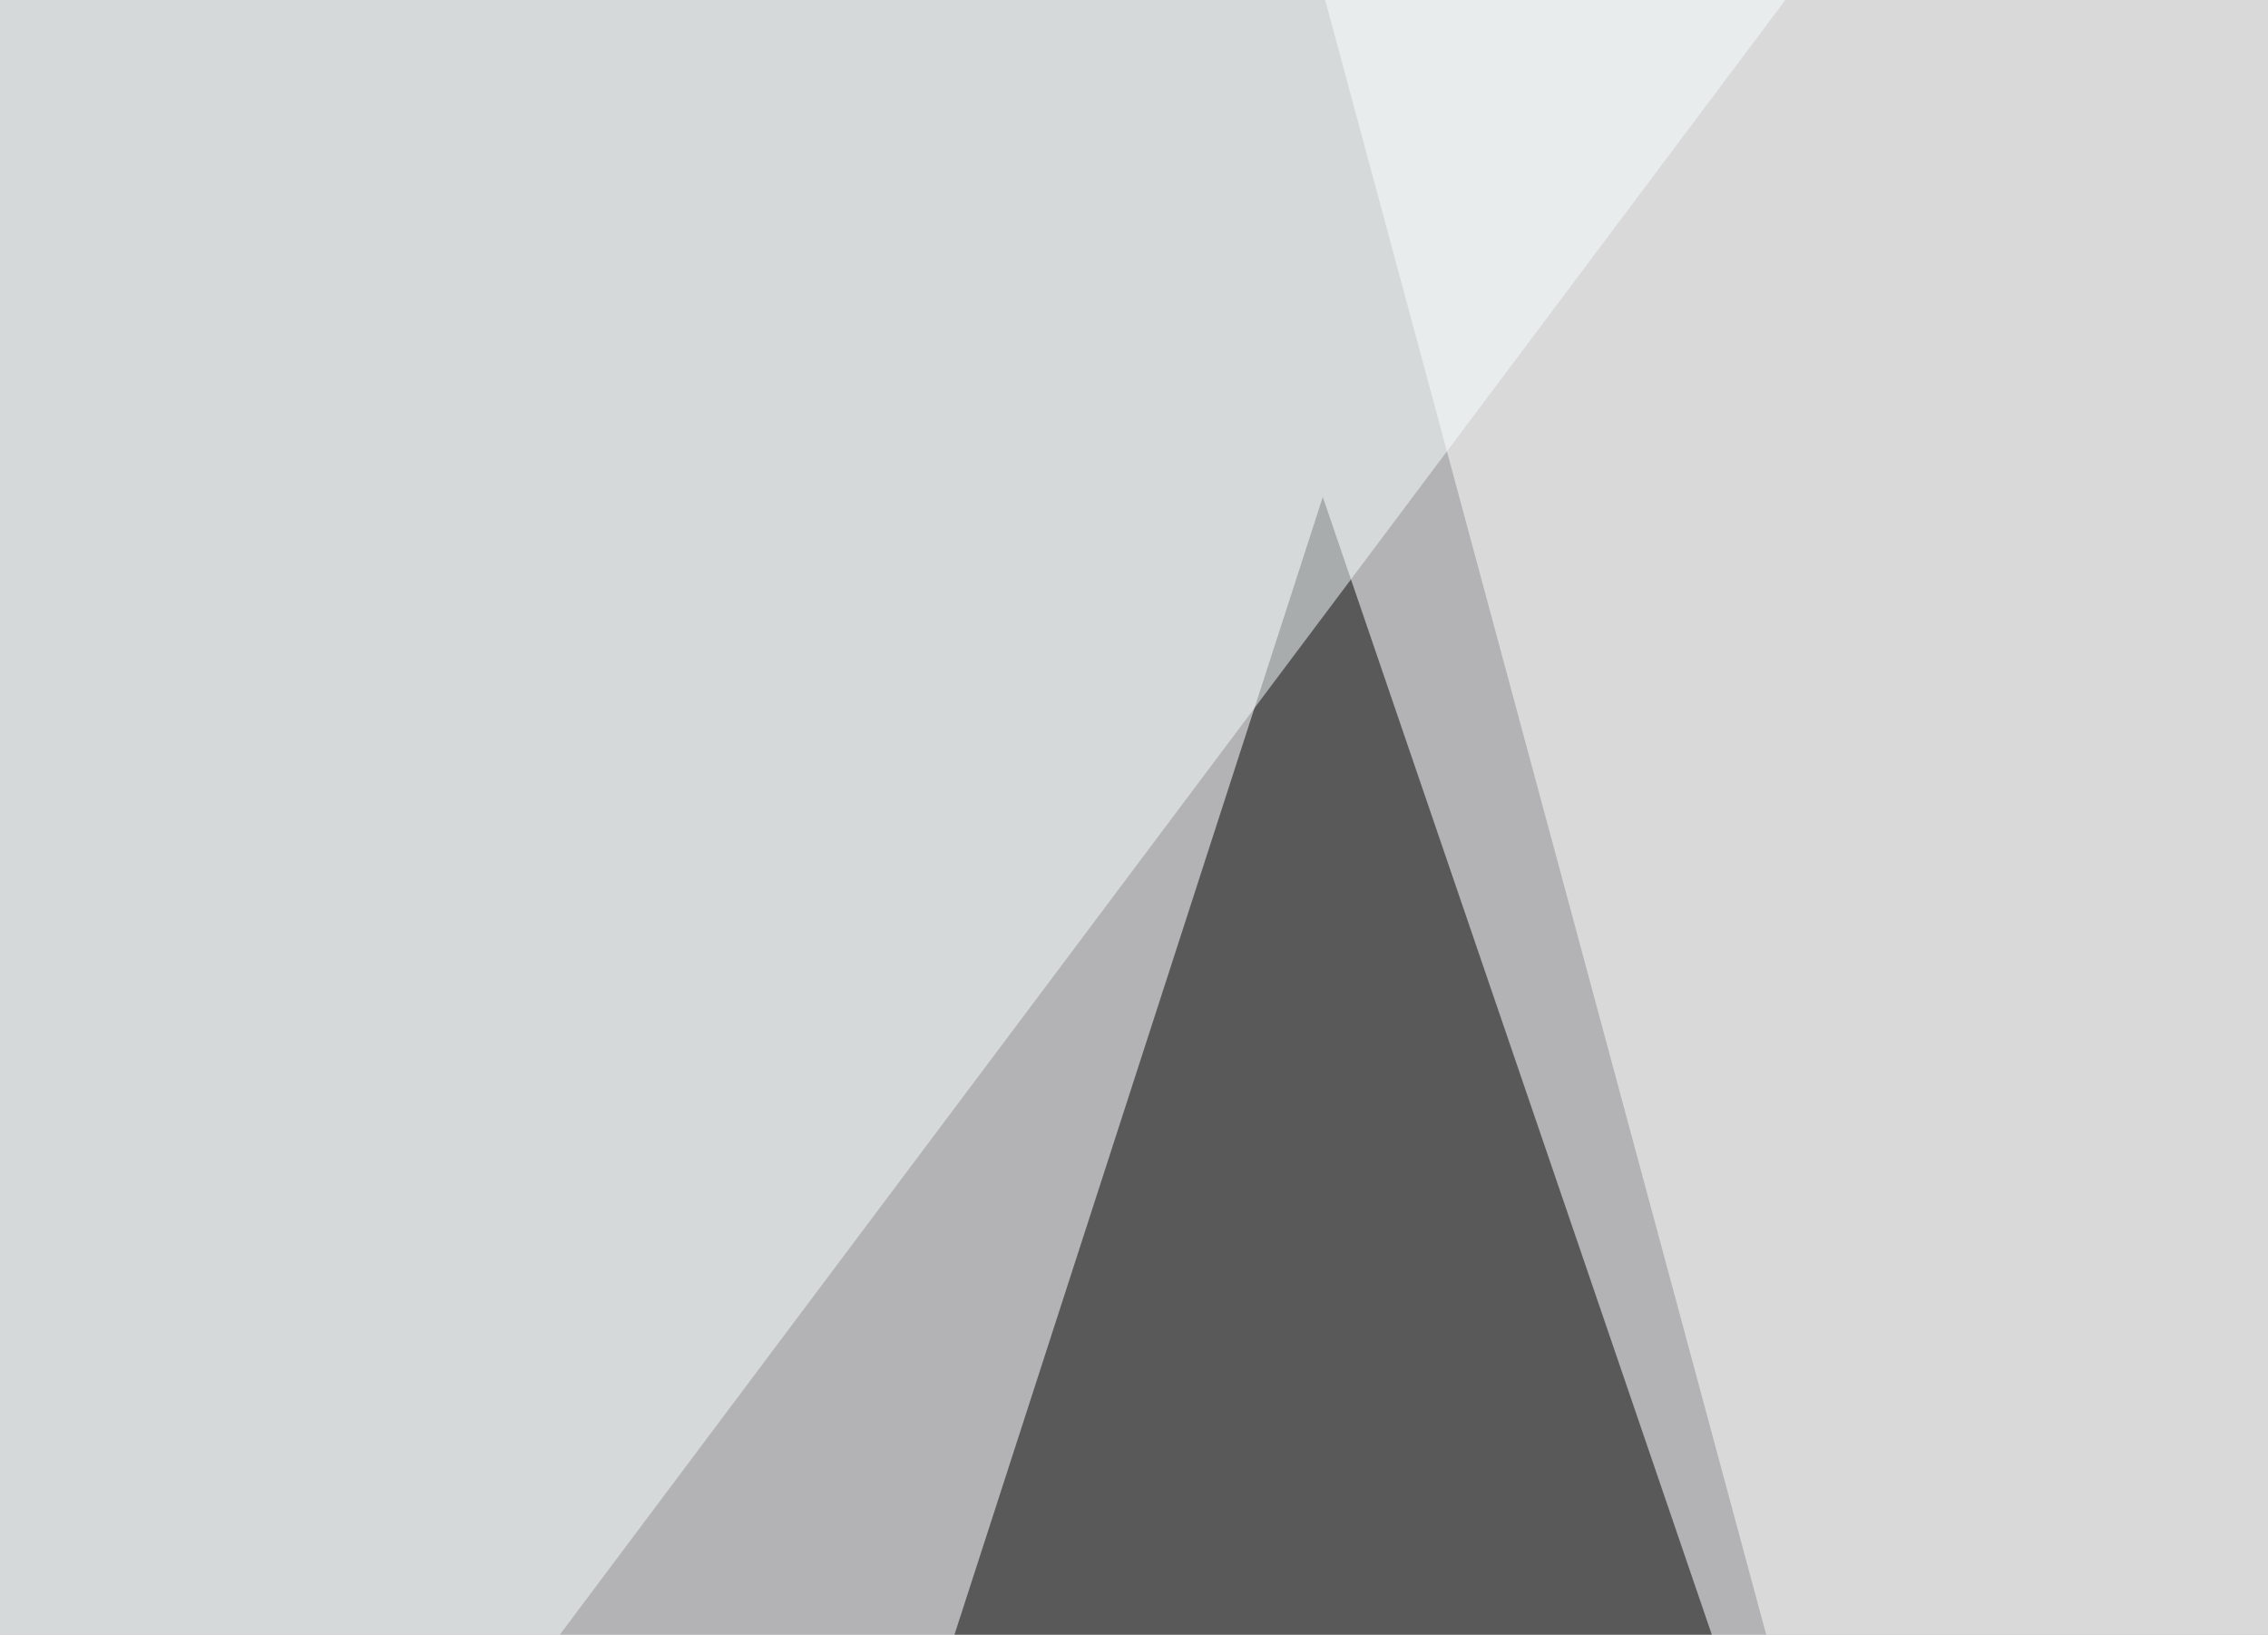
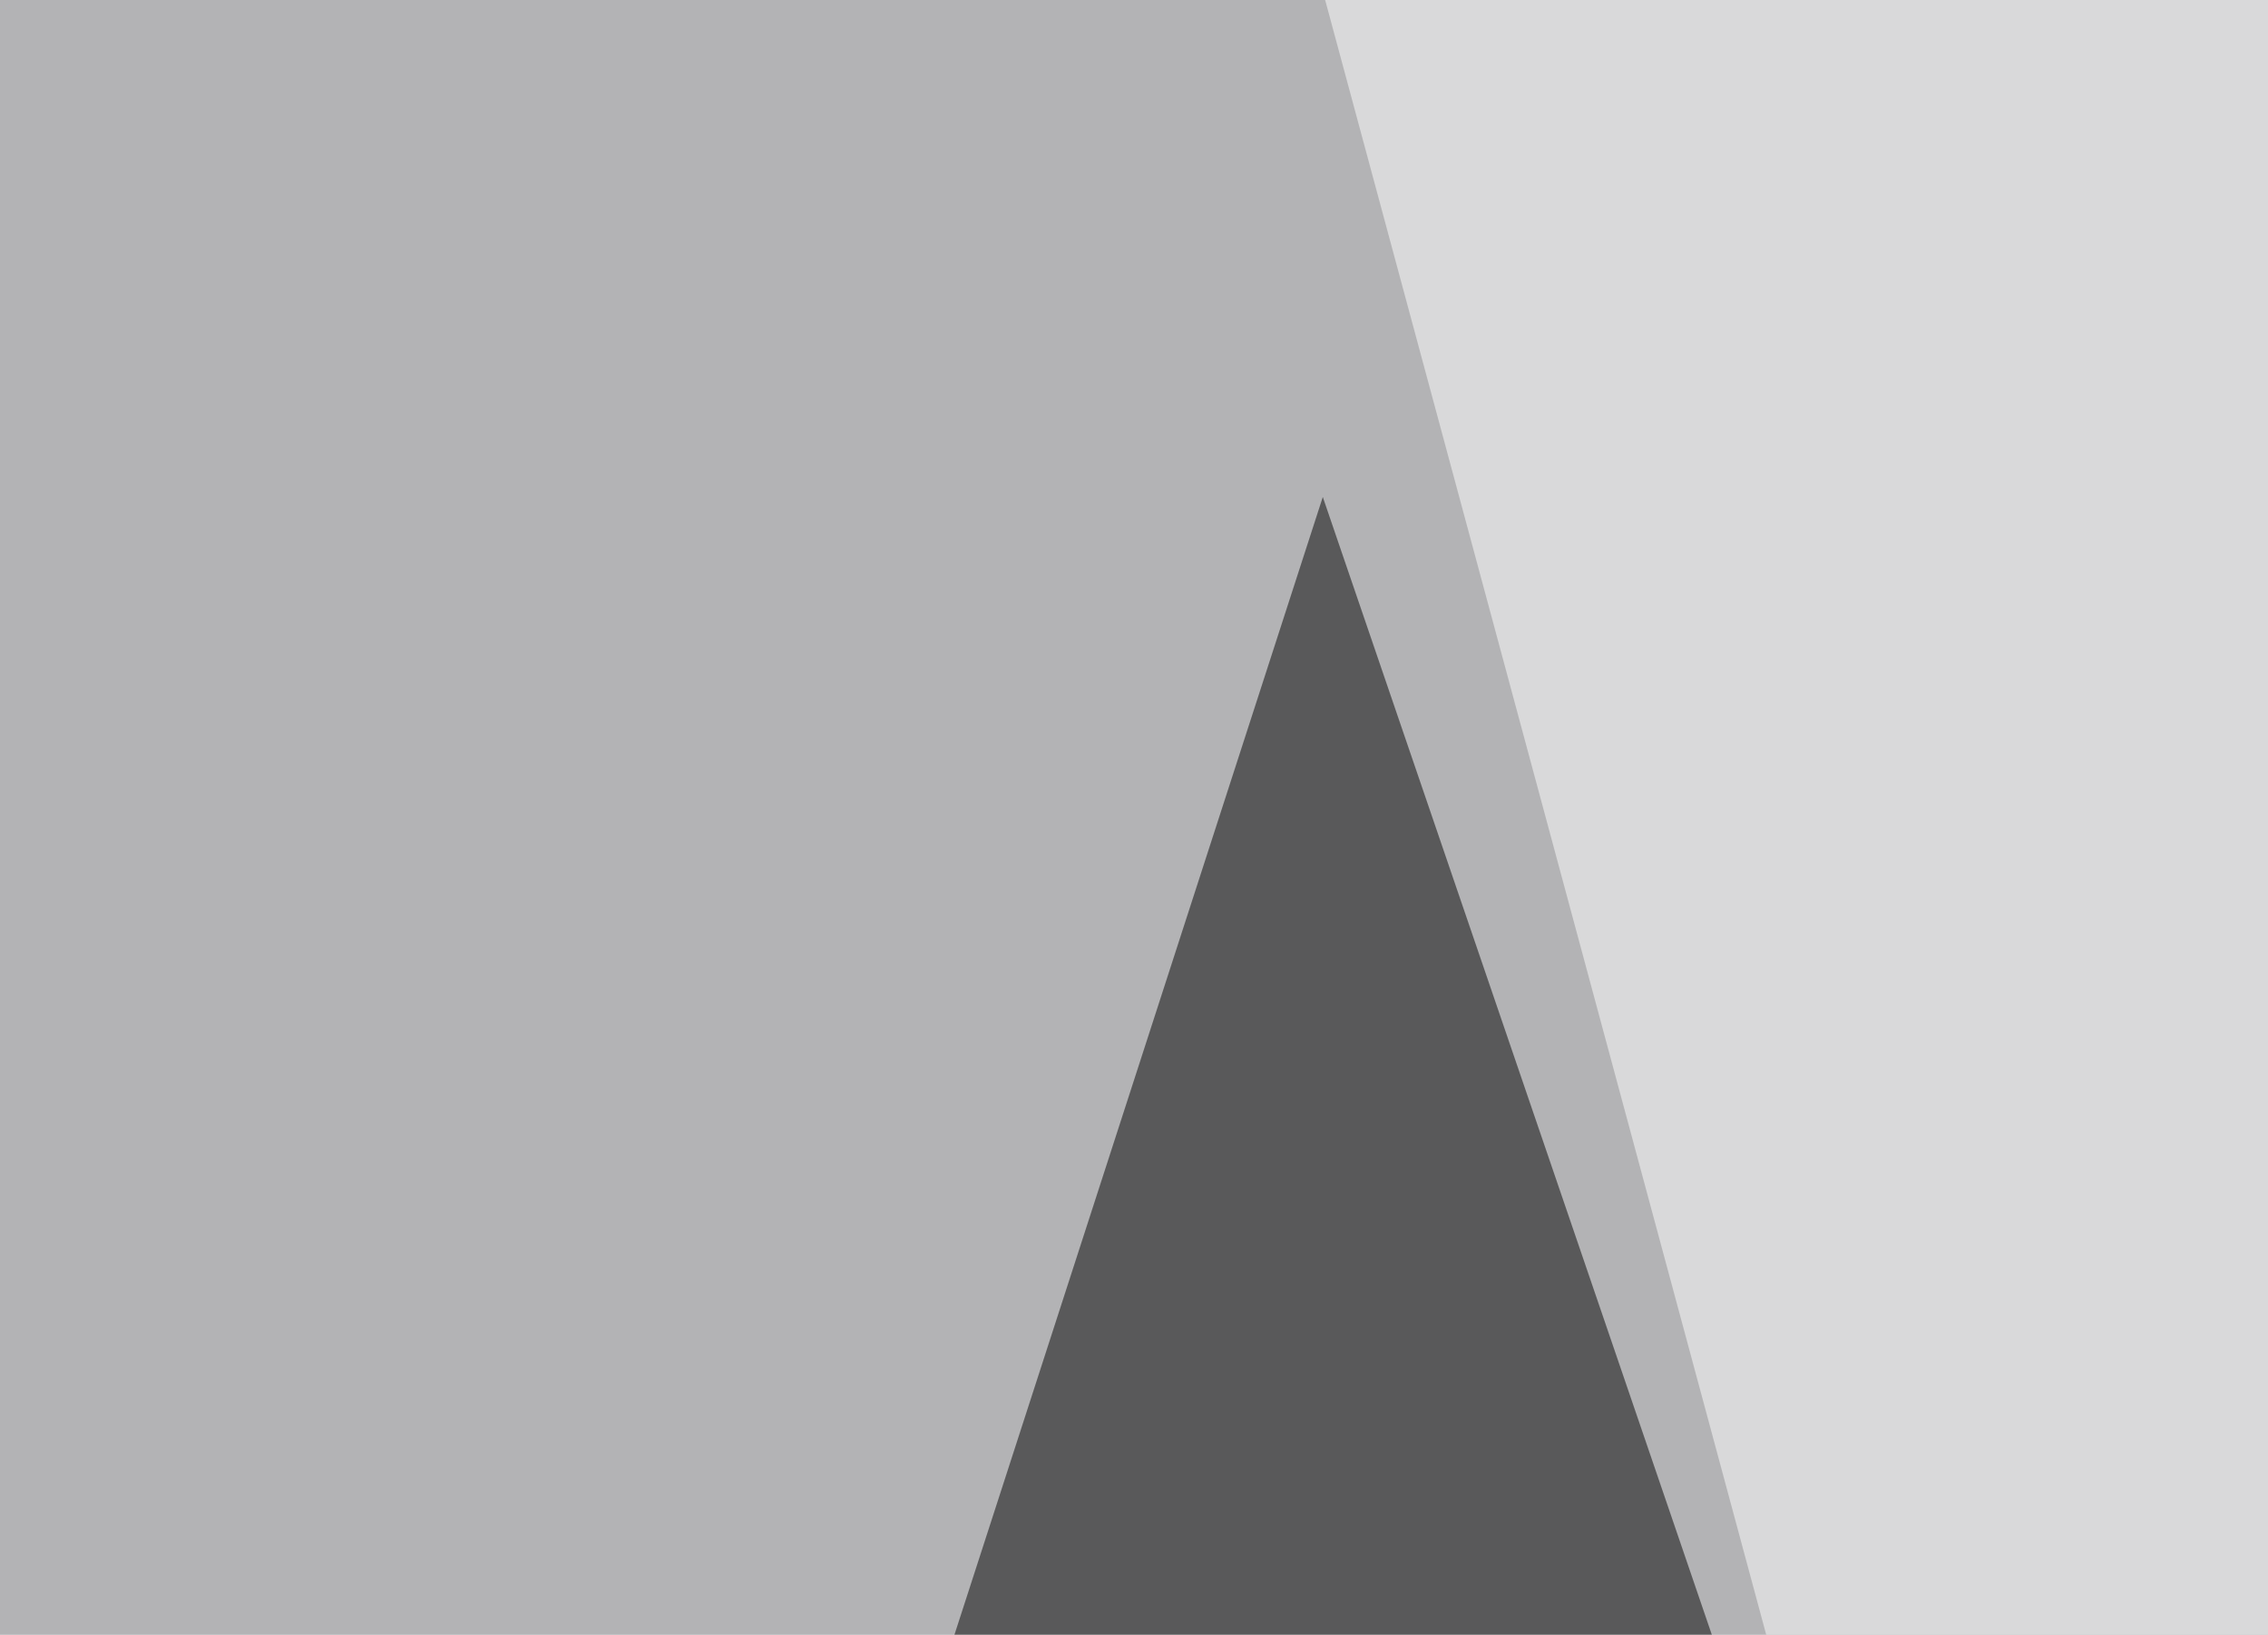
<svg xmlns="http://www.w3.org/2000/svg" width="555" height="400">
  <filter id="a">
    <feGaussianBlur stdDeviation="55" />
  </filter>
  <rect width="100%" height="100%" fill="#b3b3b5" />
  <g filter="url(#a)">
    <g fill-opacity=".5">
      <path d="M482 584.5L194.7 520l129-398.4zm237.2-451.2L543.5 578.6l252-55.7z" />
      <path fill="#fff" d="M482 584.5l-170-630 483.4 50z" />
-       <path fill="#f8ffff" d="M-45.4-33.7l509.8-3-457 609.5z" />
    </g>
  </g>
</svg>